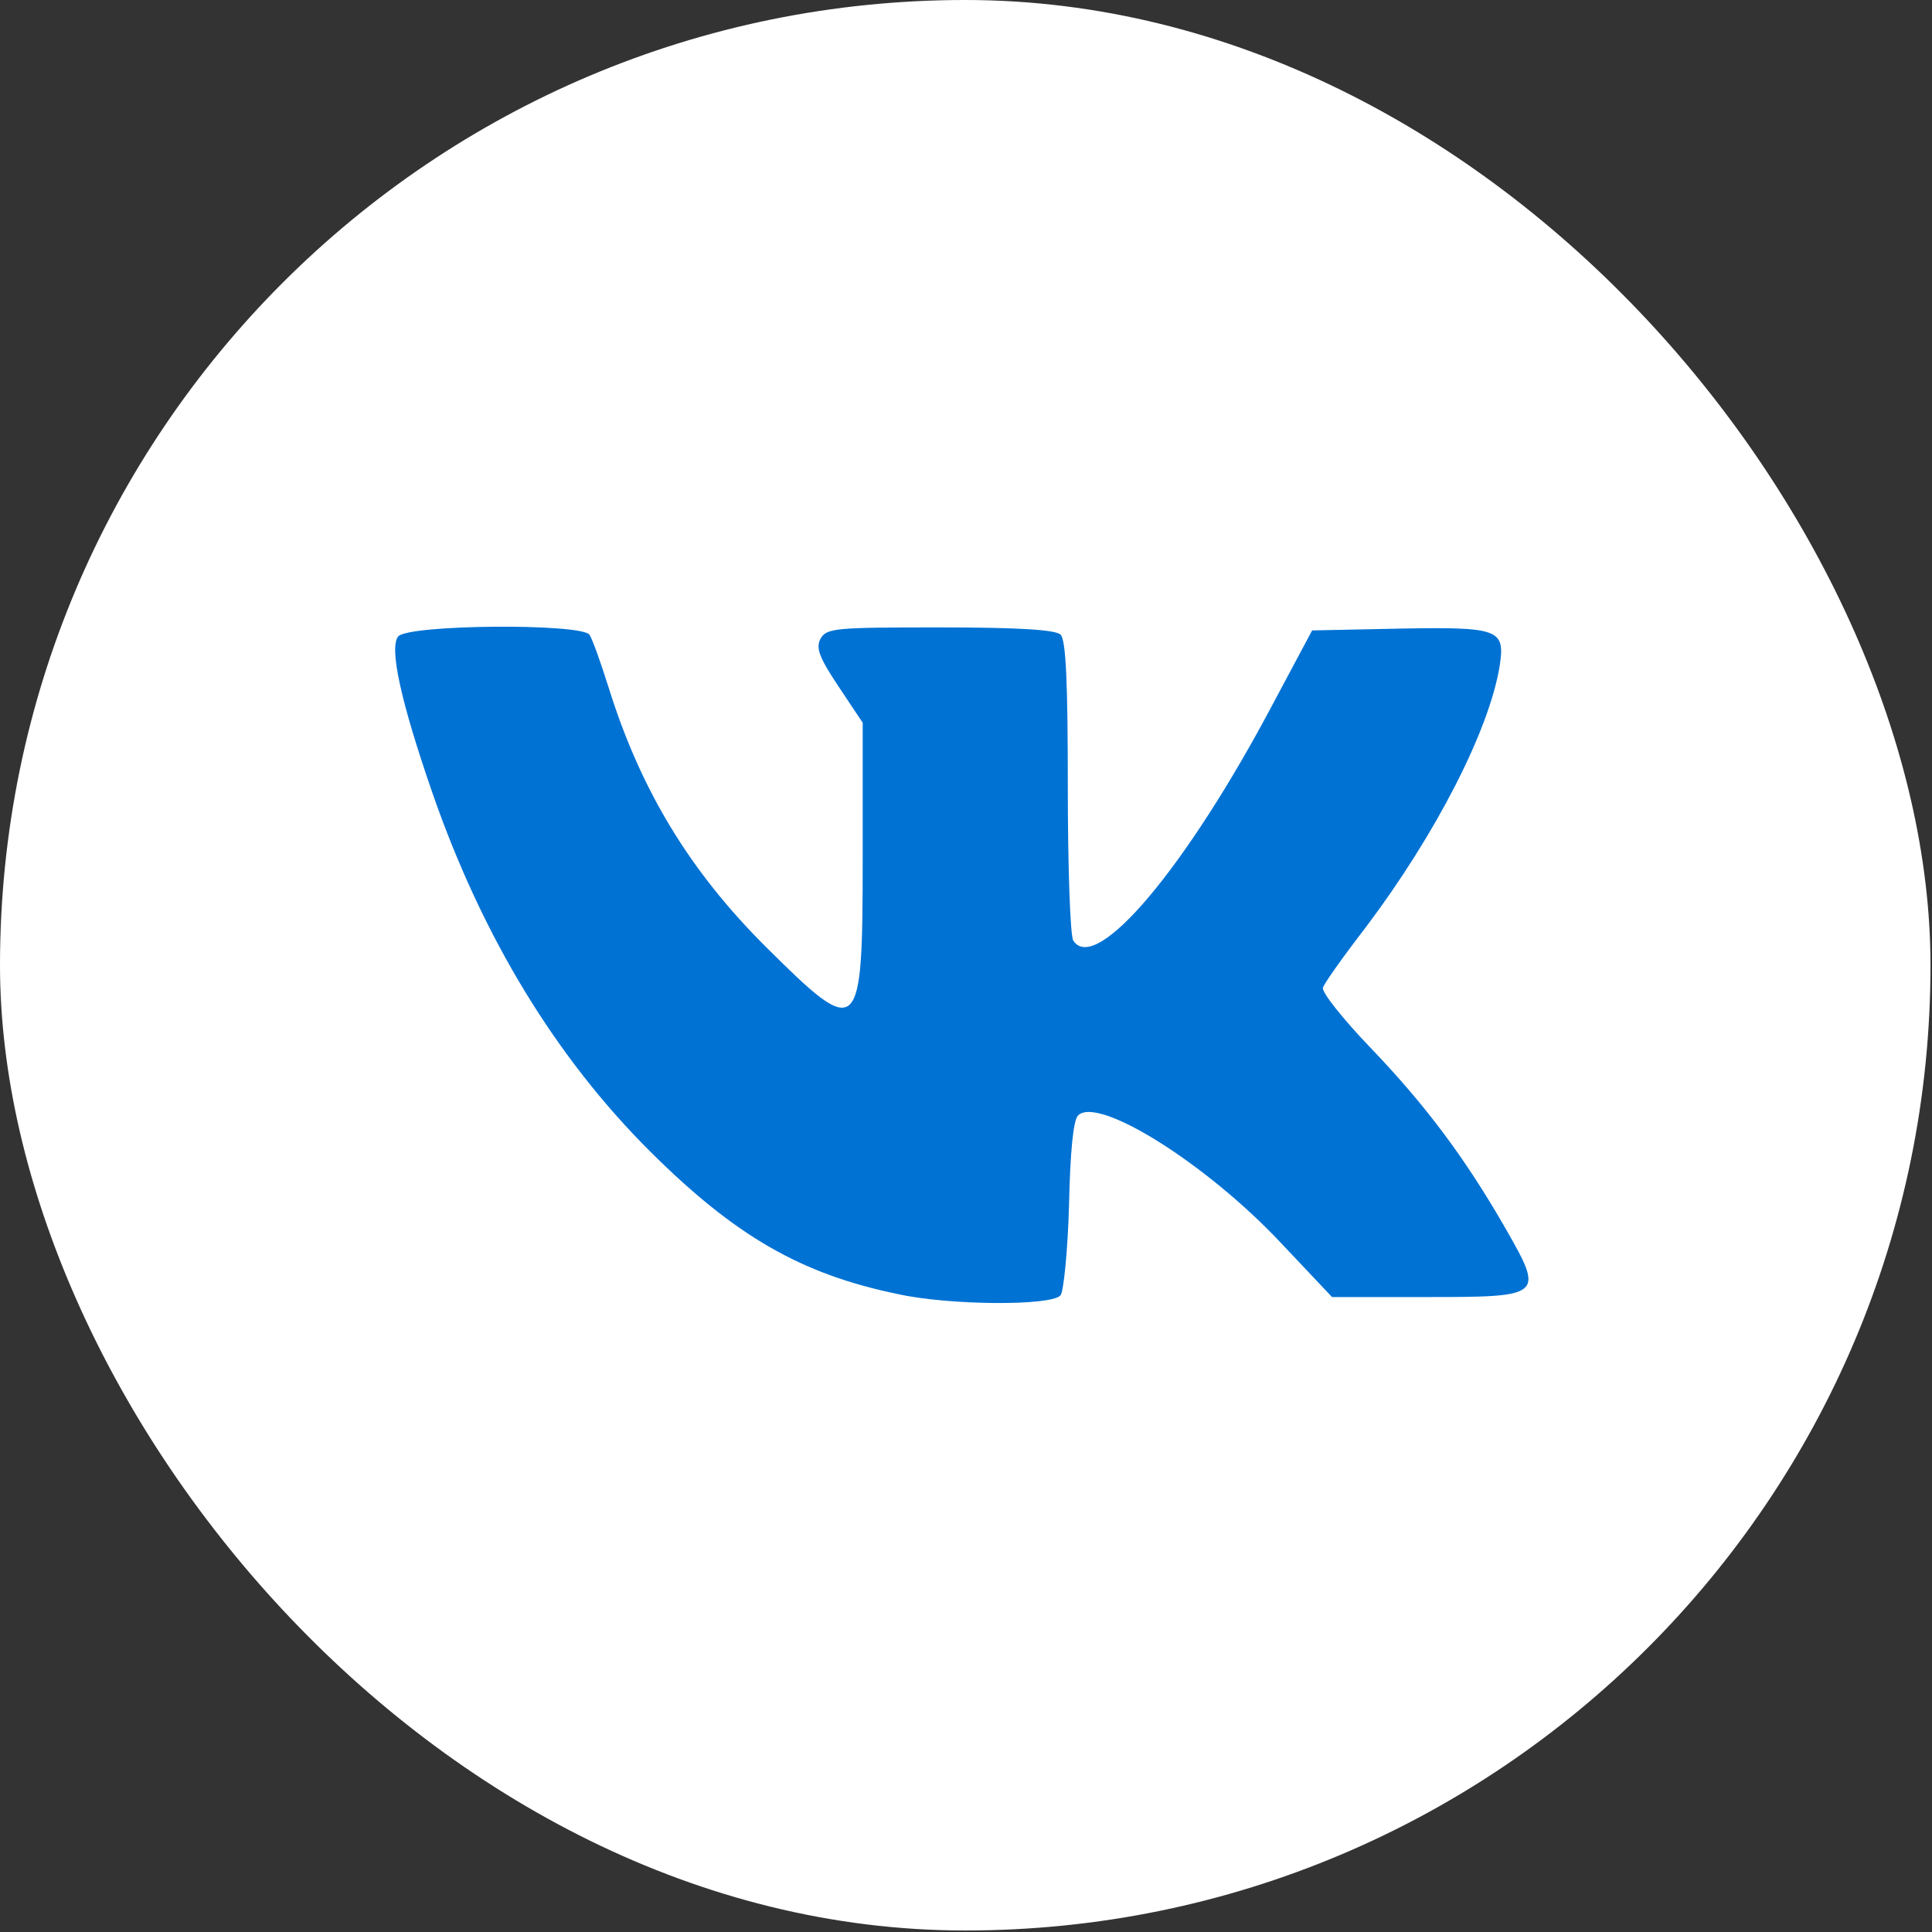
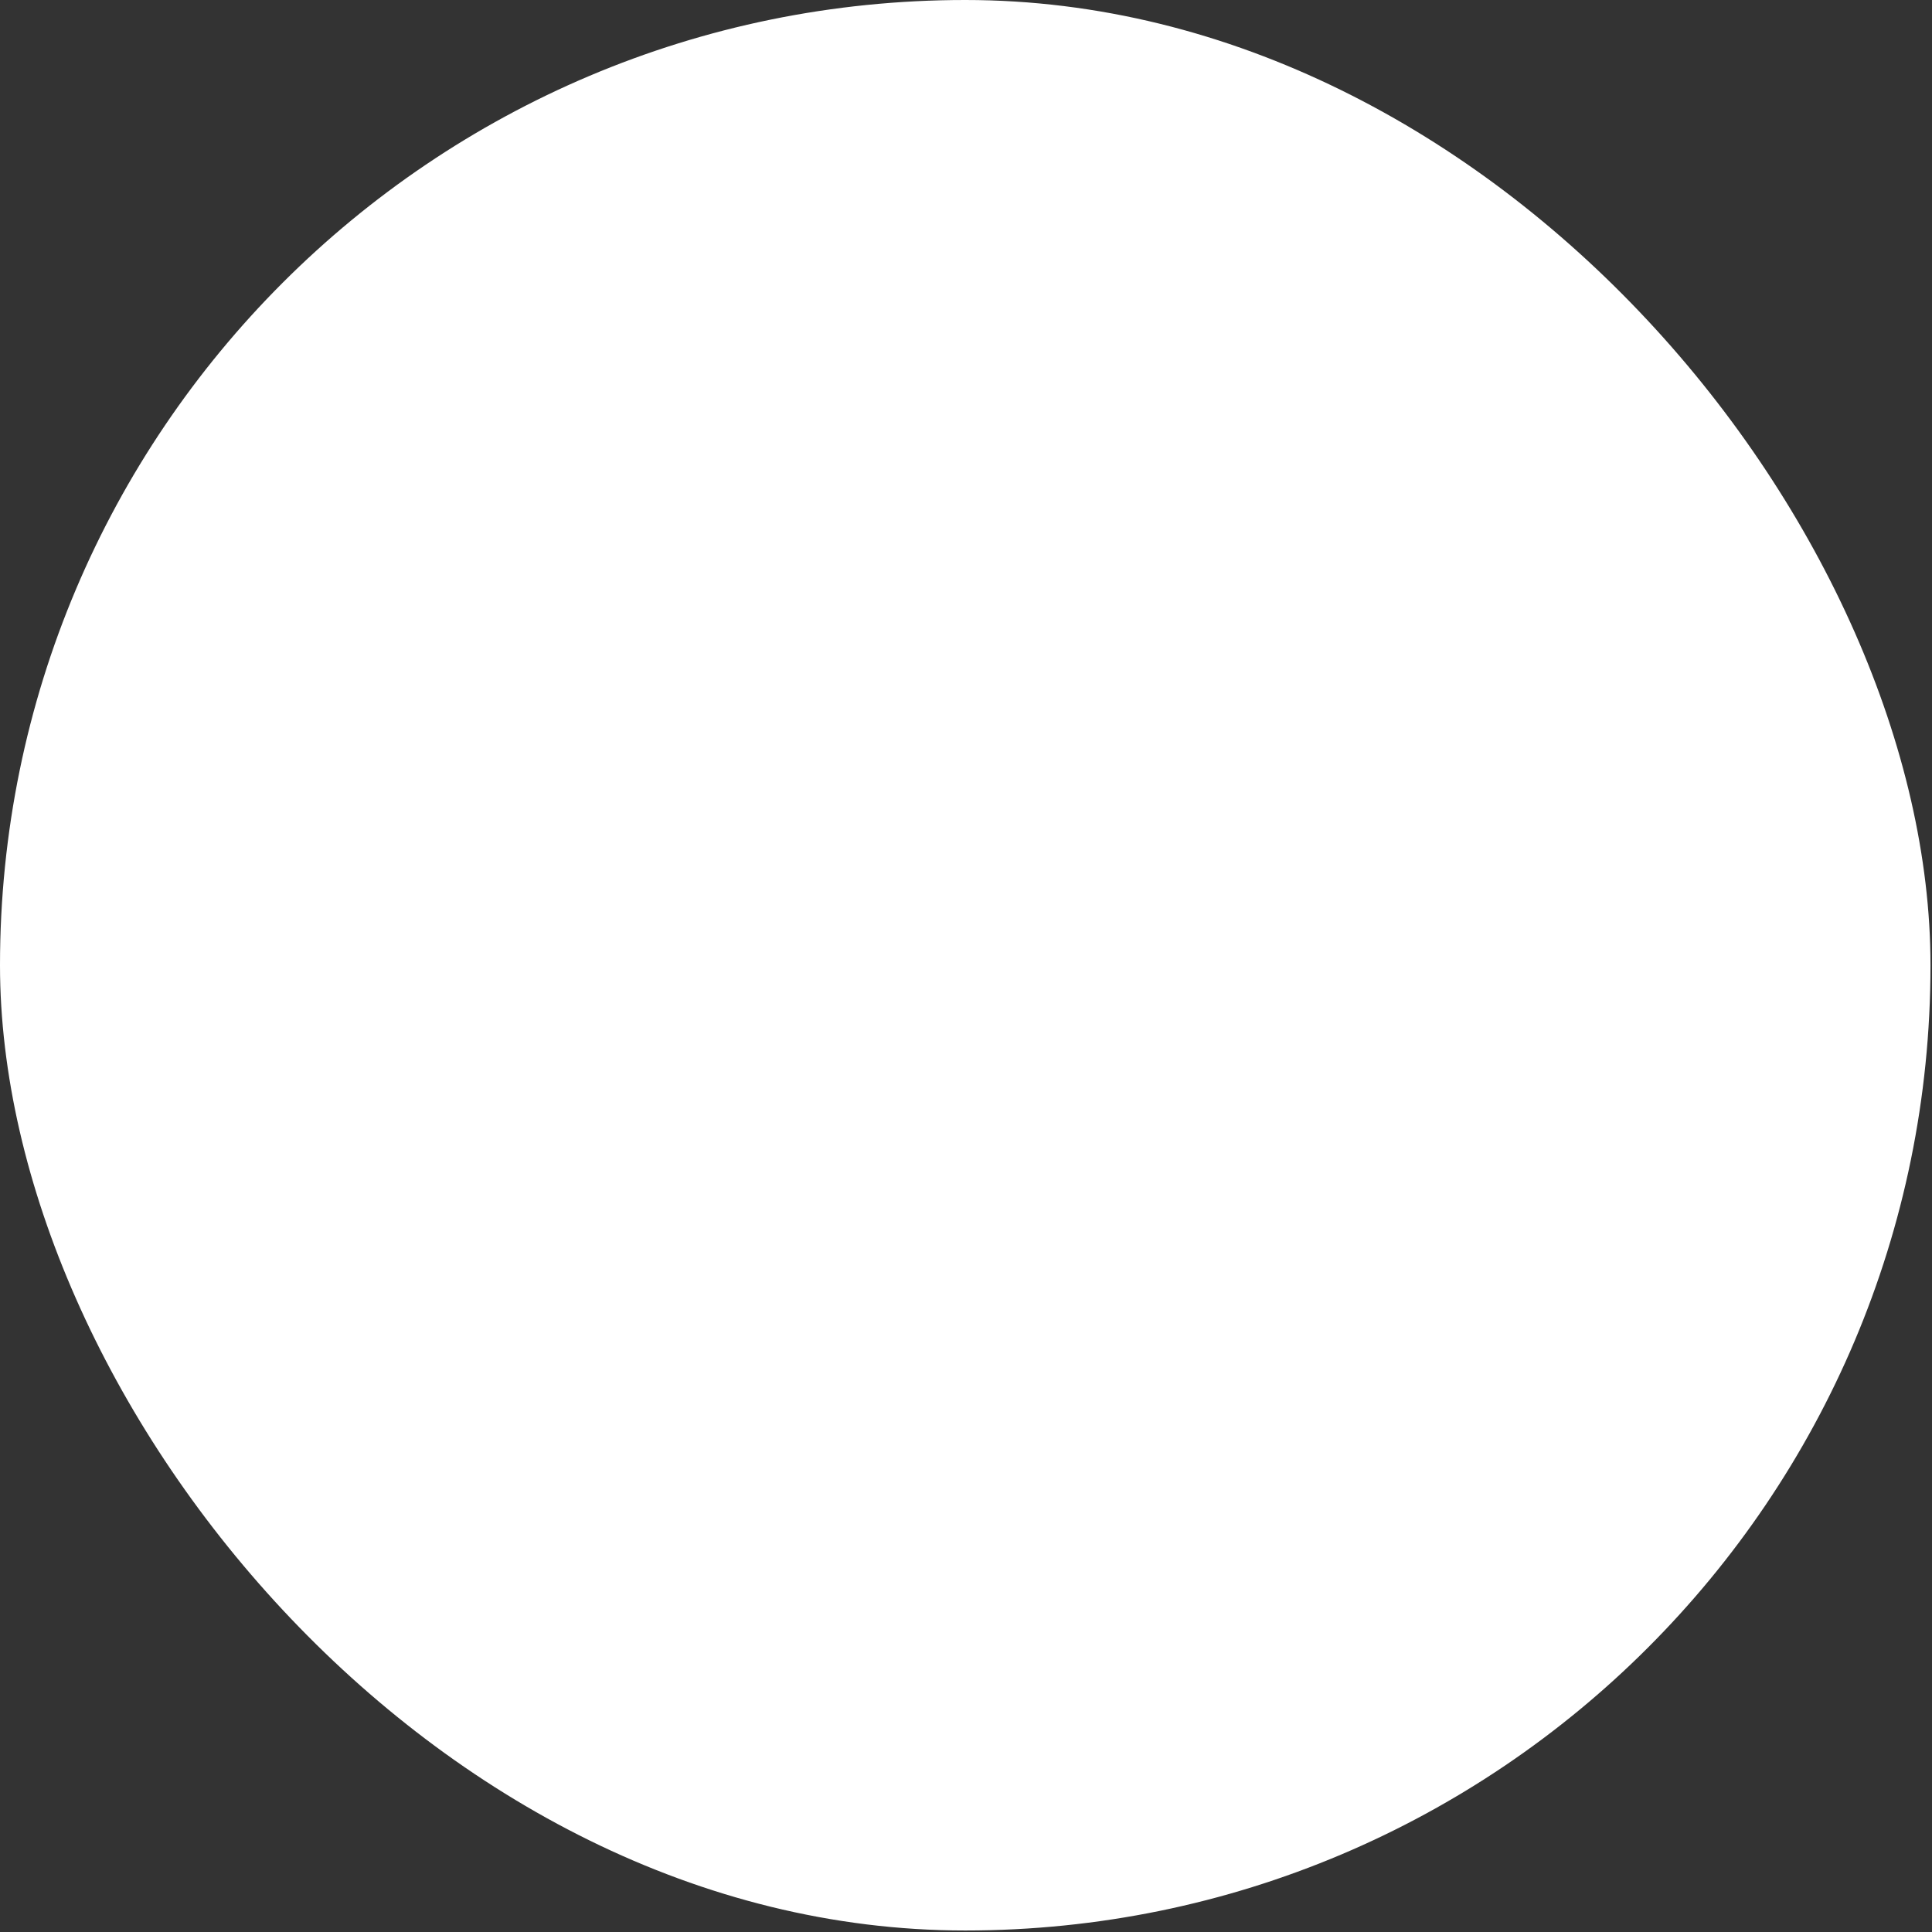
<svg xmlns="http://www.w3.org/2000/svg" width="427" height="427" viewBox="0 0 427 427" fill="none">
  <rect x="0" y="0" width="427" height="427" fill="#333333" stroke="none" />
  <rect width="426.667" height="426.667" rx="213.333" fill="white" />
-   <path d="M88 140.667C86 143.2 88.533 154.933 95.6 175.333C106.667 207.2 122.933 233.867 143.867 254.667C162.533 273.2 177.067 281.6 198.4 286C209.733 288.533 232.533 288.667 234.4 286.267C235.067 285.467 236 276.4 236.267 266.4C236.533 254.533 237.2 247.6 238.267 246.533C242.667 242.133 266.667 257.2 283.067 274.667L294.4 286.667H315.067C341.067 286.667 341.333 286.533 332.8 271.6C324 256.267 315.333 244.533 302.933 231.6C296.8 225.2 292 219.2 292.4 218.267C292.667 217.333 296.933 211.333 301.867 204.933C317.333 184.4 329.2 161.333 331.467 147.067C332.667 139.067 331.333 138.533 309.2 138.933L290 139.333L281.6 155.067C262.267 191.733 242.133 215.6 237.2 207.867C236.533 206.8 236 191.6 236 173.867C236 150.8 235.6 141.467 234.4 140.267C233.333 139.2 225.467 138.667 207.733 138.667C184.533 138.667 182.667 138.8 181.333 141.2C180.267 143.2 181.067 145.333 185.333 151.733L190.667 159.733V189.733C190.667 229.2 190 229.867 169.467 209.467C152.533 192.667 141.6 174.667 134.533 152C132.8 146.533 130.933 141.2 130.267 140.267C128.267 137.733 90.267 138 88 140.667Z" fill="#0072D4" />
</svg>